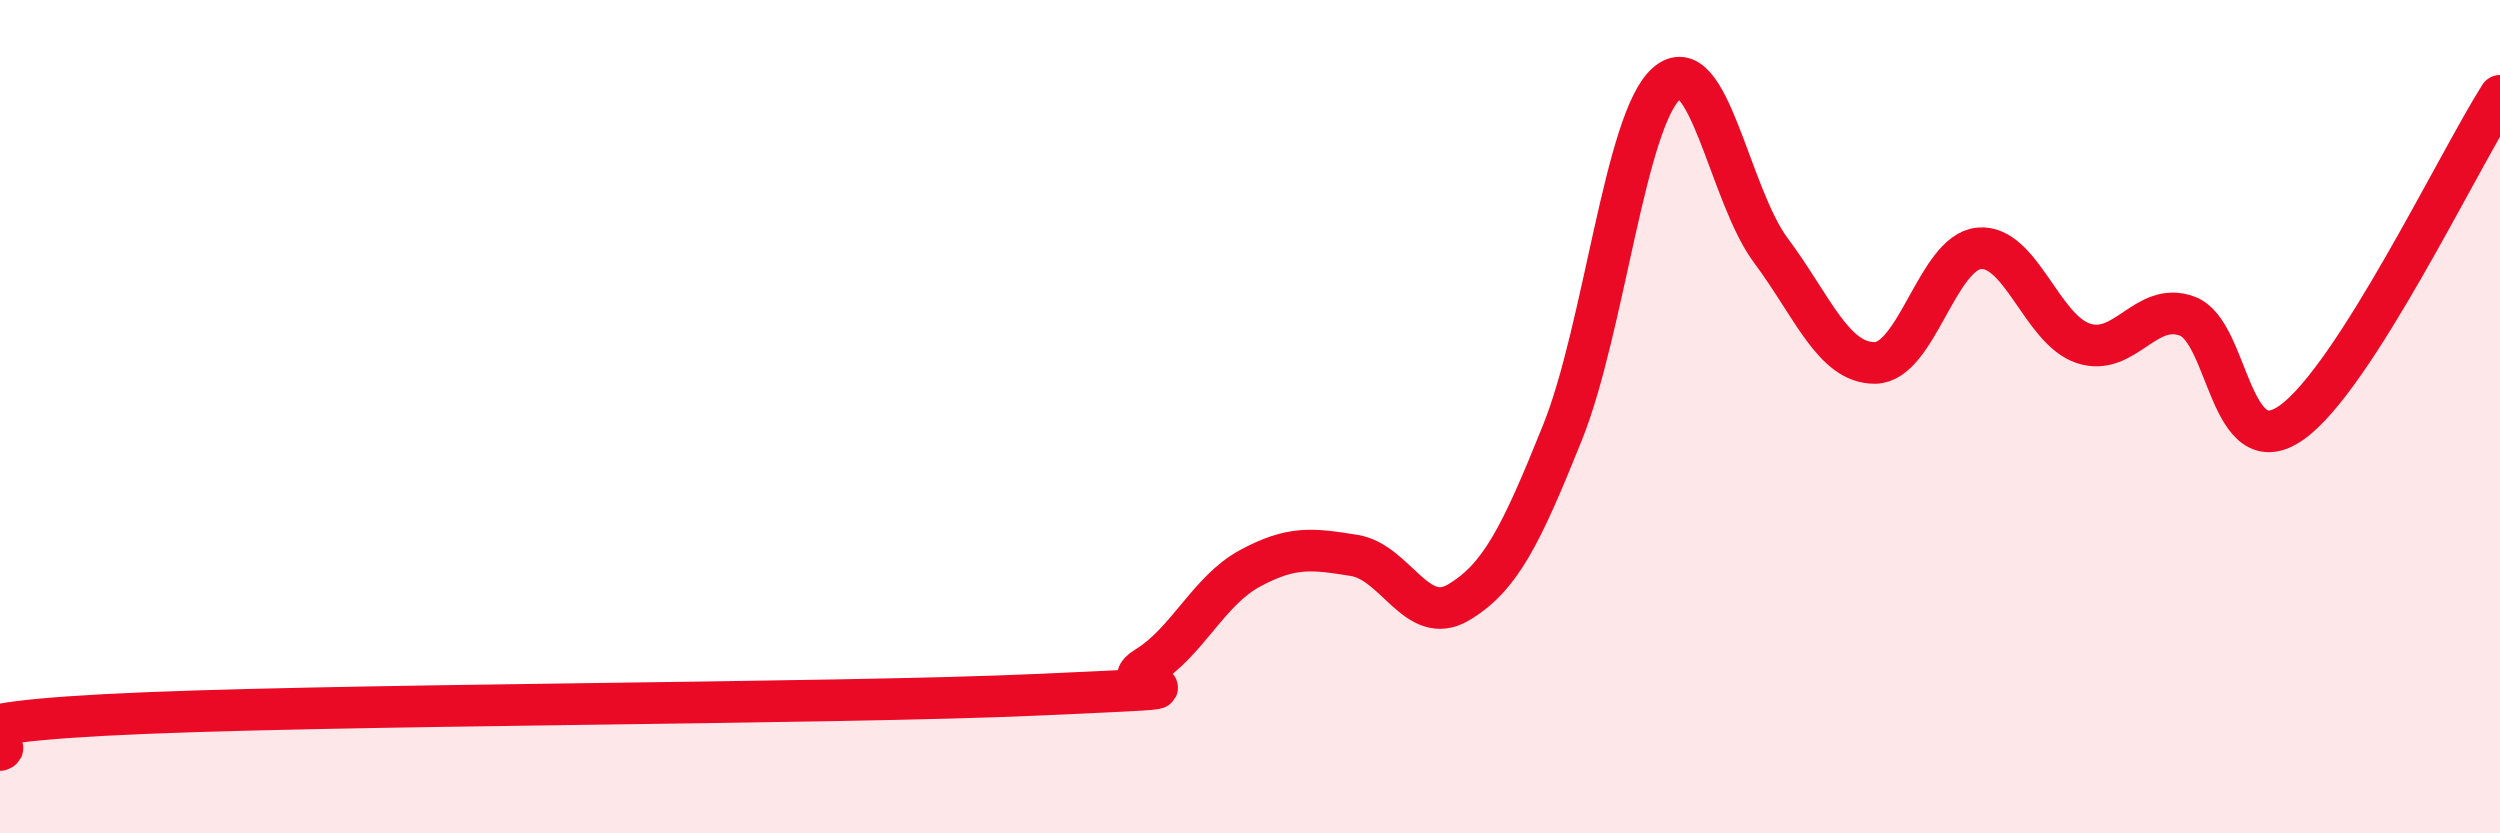
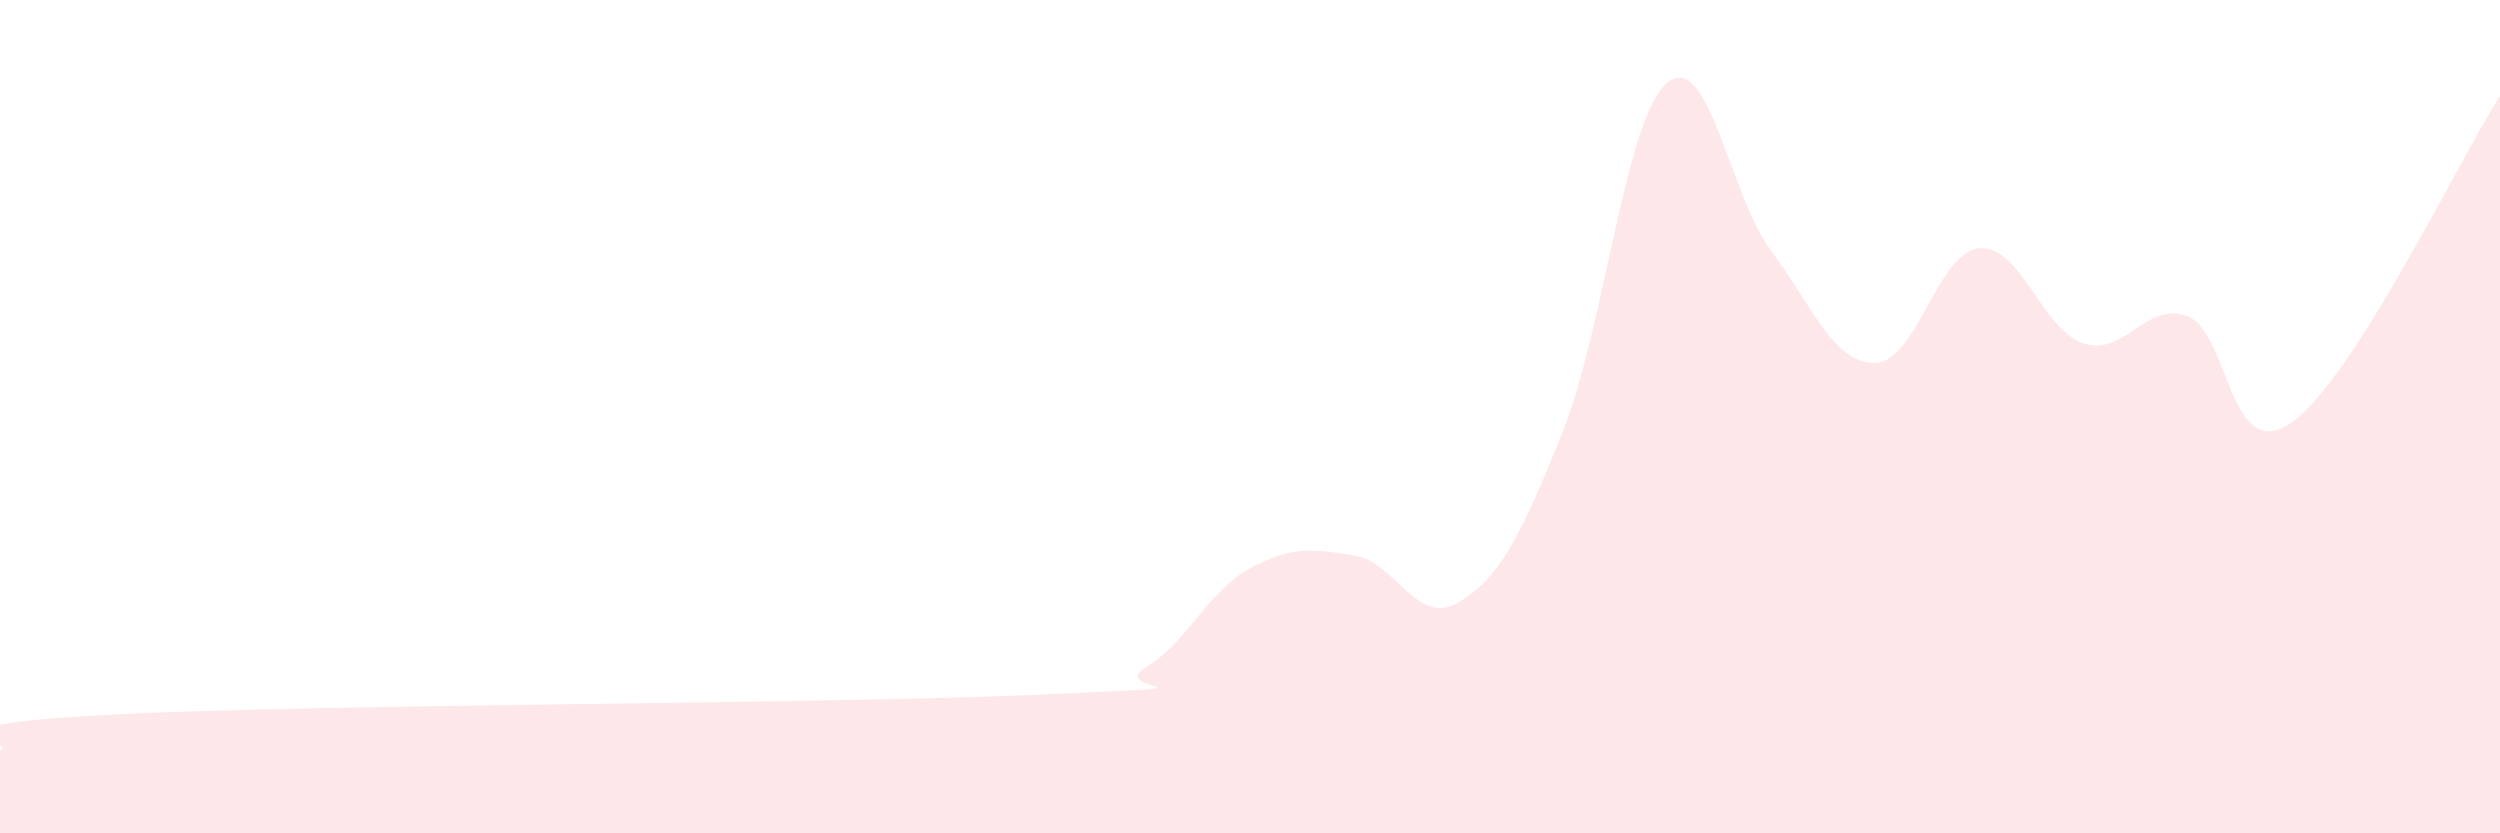
<svg xmlns="http://www.w3.org/2000/svg" width="60" height="20" viewBox="0 0 60 20">
  <path d="M 0,18 C 0.5,17.83 -2.5,17.43 2.5,17.16 C 7.5,16.89 20,16.9 25,16.67 C 30,16.44 26.5,16.63 27.5,16.02 C 28.5,15.41 29,14.18 30,13.64 C 31,13.1 31.5,13.17 32.5,13.33 C 33.5,13.49 34,15.05 35,14.46 C 36,13.87 36.5,12.87 37.5,10.38 C 38.5,7.89 39,2.87 40,2 C 41,1.13 41.5,4.67 42.5,6.01 C 43.5,7.35 44,8.72 45,8.71 C 46,8.7 46.5,6.05 47.5,5.96 C 48.5,5.87 49,7.91 50,8.24 C 51,8.57 51.5,7.21 52.5,7.59 C 53.5,7.97 53.5,11.2 55,10.14 C 56.5,9.08 59,3.87 60,2.3L60 20L0 20Z" fill="#EB0A25" opacity="0.1" stroke-linecap="round" stroke-linejoin="round" />
-   <path d="M 0,18 C 0.5,17.83 -2.5,17.43 2.5,17.16 C 7.5,16.89 20,16.9 25,16.67 C 30,16.44 26.5,16.63 27.5,16.02 C 28.5,15.41 29,14.18 30,13.64 C 31,13.1 31.5,13.17 32.5,13.33 C 33.5,13.49 34,15.05 35,14.46 C 36,13.87 36.5,12.87 37.5,10.38 C 38.5,7.89 39,2.87 40,2 C 41,1.13 41.5,4.67 42.5,6.01 C 43.5,7.35 44,8.72 45,8.71 C 46,8.7 46.5,6.05 47.5,5.96 C 48.5,5.87 49,7.91 50,8.24 C 51,8.57 51.5,7.21 52.5,7.59 C 53.5,7.97 53.5,11.2 55,10.14 C 56.5,9.08 59,3.87 60,2.3" stroke="#EB0A25" stroke-width="1" fill="none" stroke-linecap="round" stroke-linejoin="round" />
</svg>